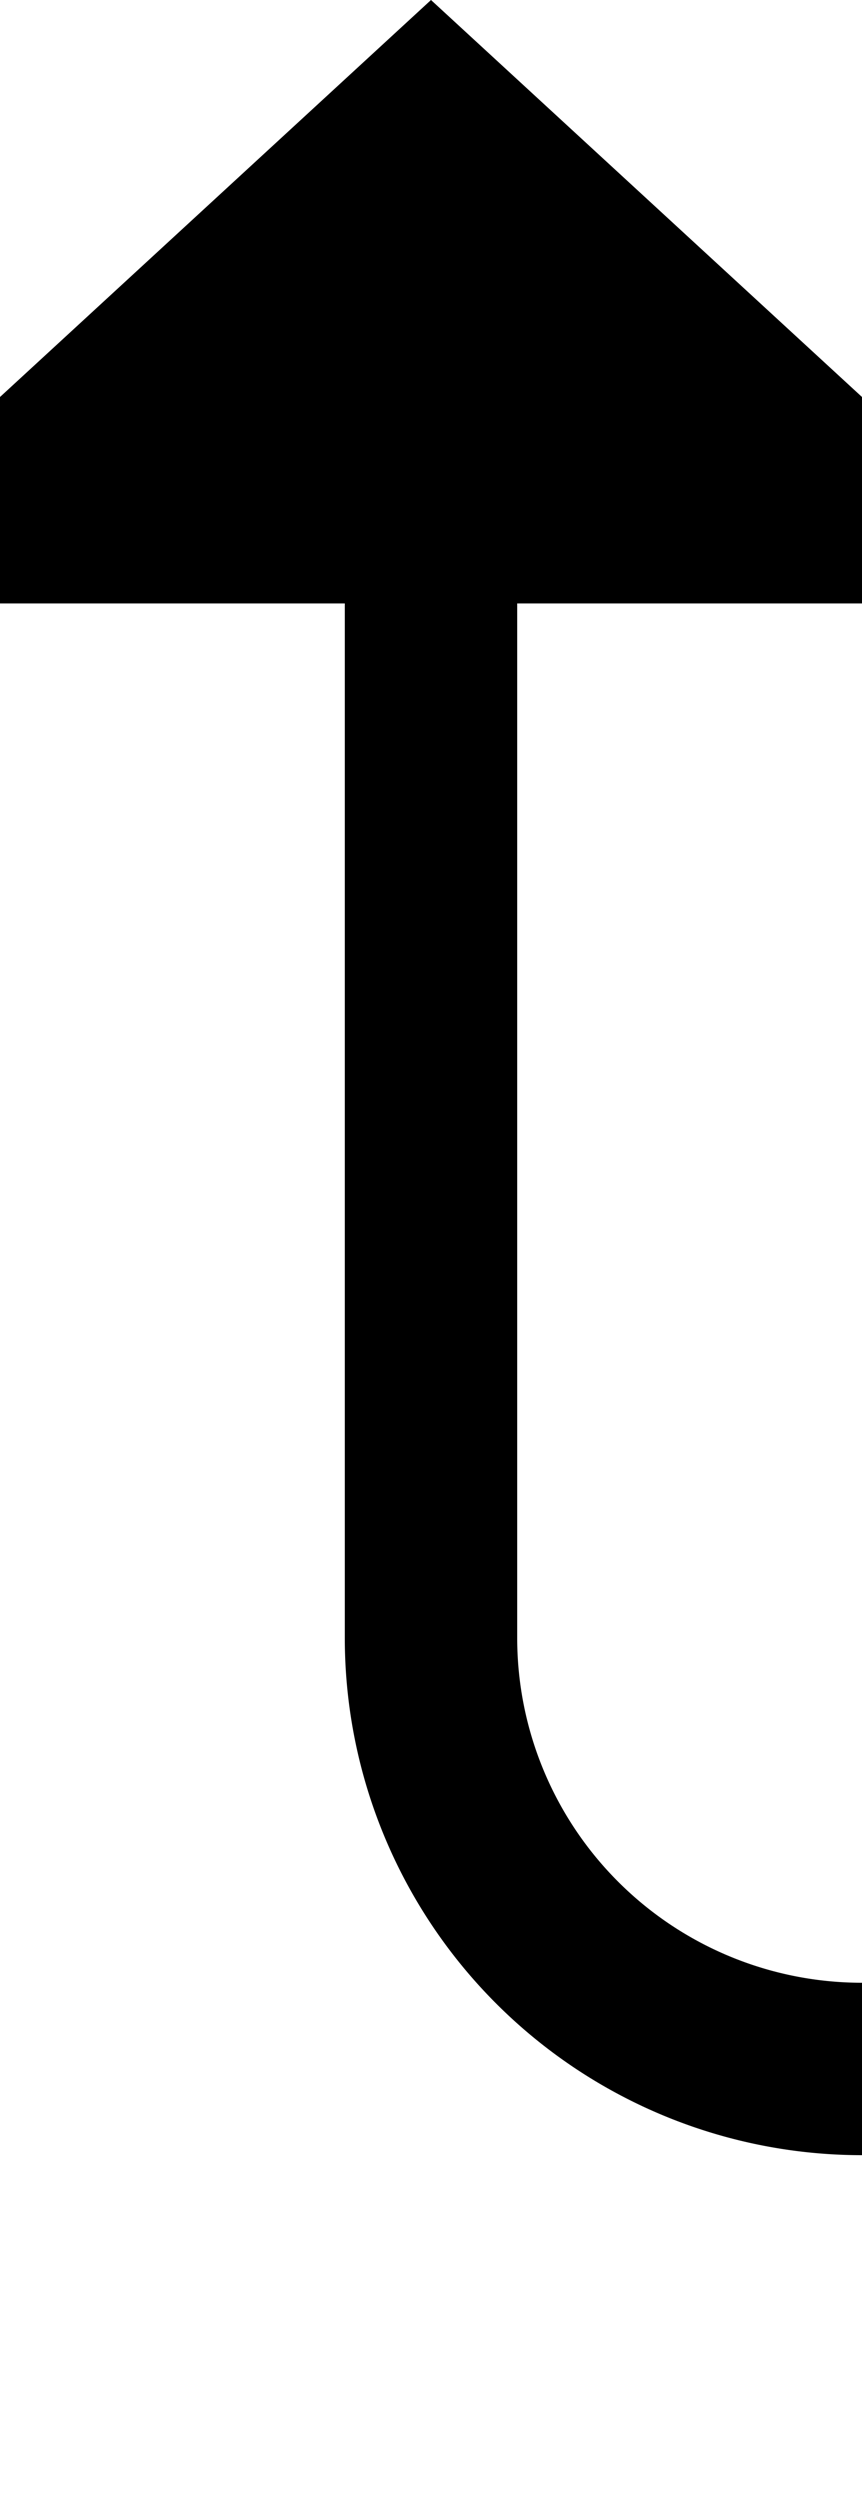
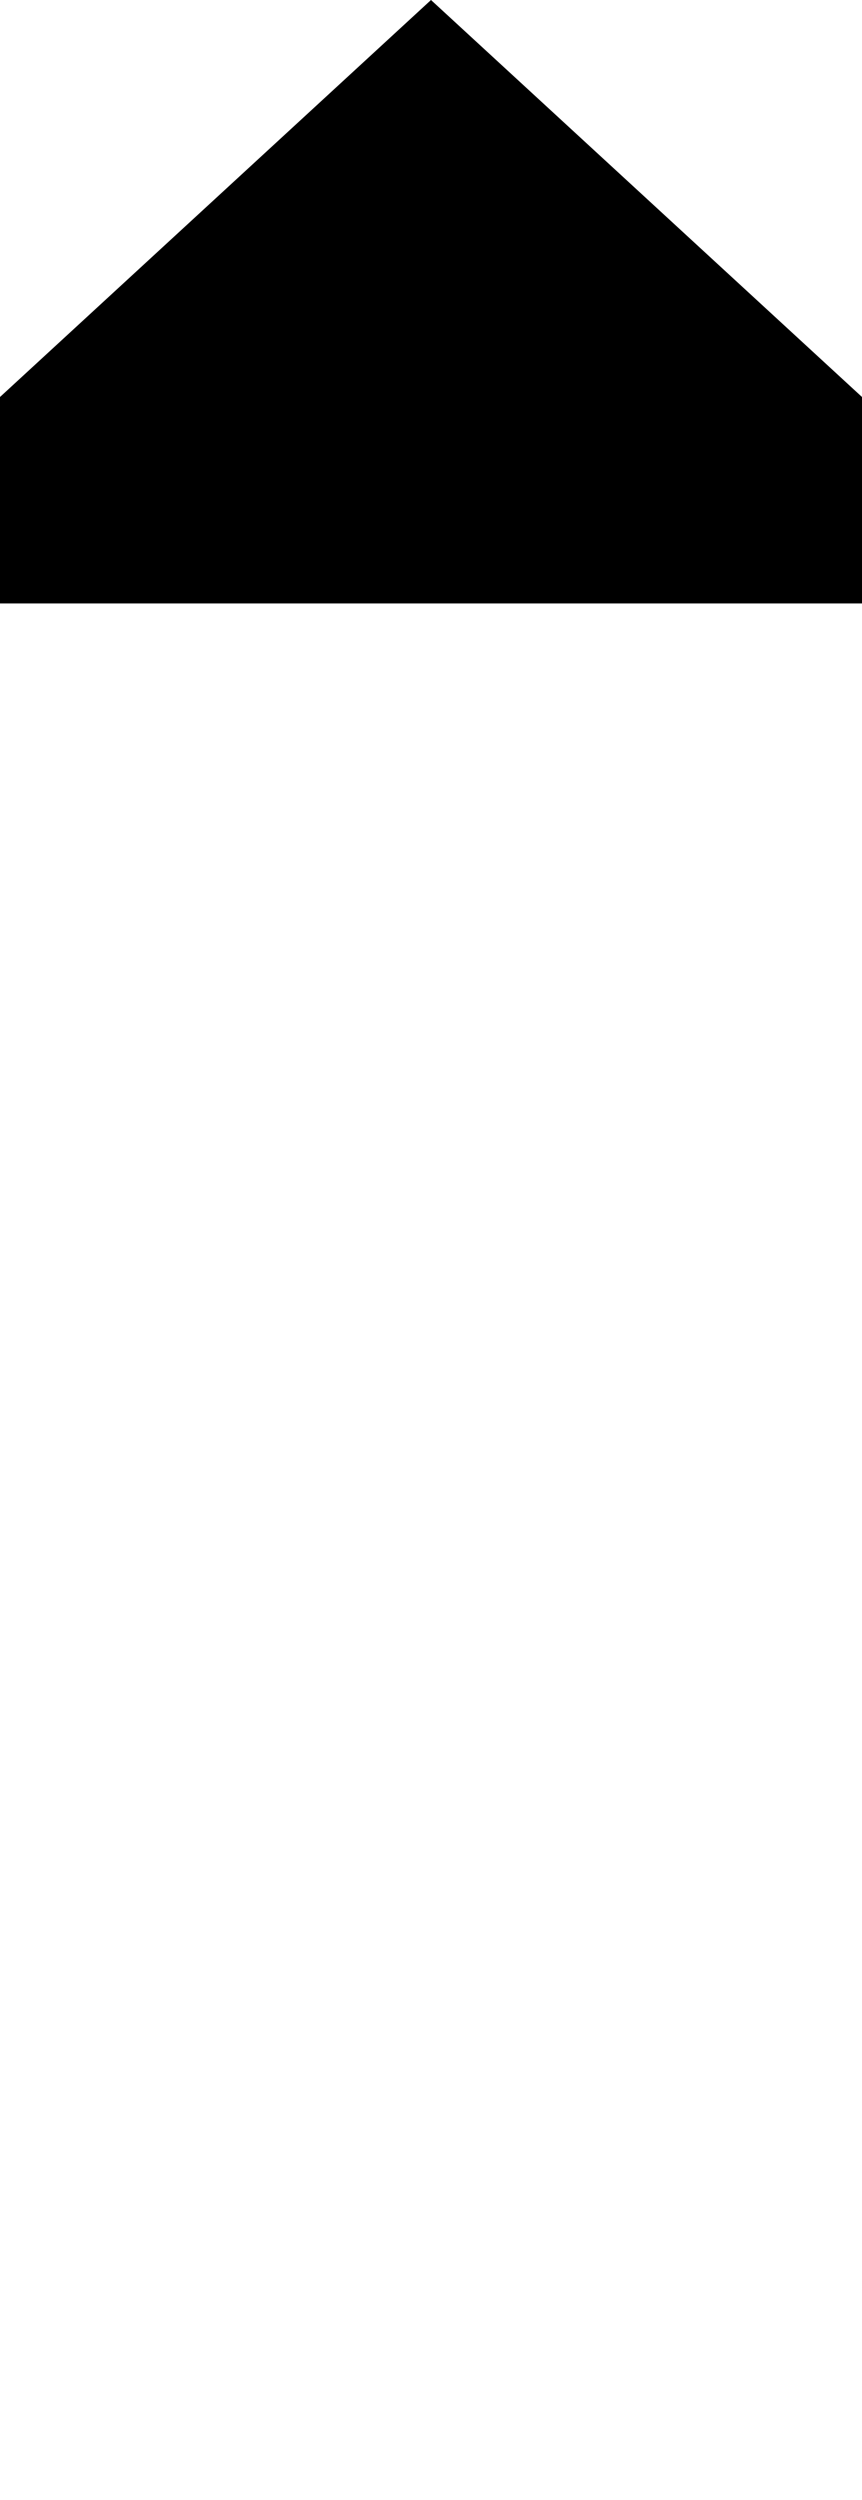
<svg xmlns="http://www.w3.org/2000/svg" version="1.1" width="10px" height="29px" preserveAspectRatio="xMidYMin meet" viewBox="2337 1066  8 29">
-   <path d="M 2437 1234  L 2457 1234  A 5 5 0 0 0 2462 1229 L 2462 1095  A 5 5 0 0 0 2457 1090 L 2346 1090  A 5 5 0 0 1 2341 1085 L 2341 1072  " stroke-width="2" stroke="#000000" fill="none" />
  <path d="M 2348.6 1073  L 2341 1066  L 2333.4 1073  L 2348.6 1073  Z " fill-rule="nonzero" fill="#000000" stroke="none" />
</svg>